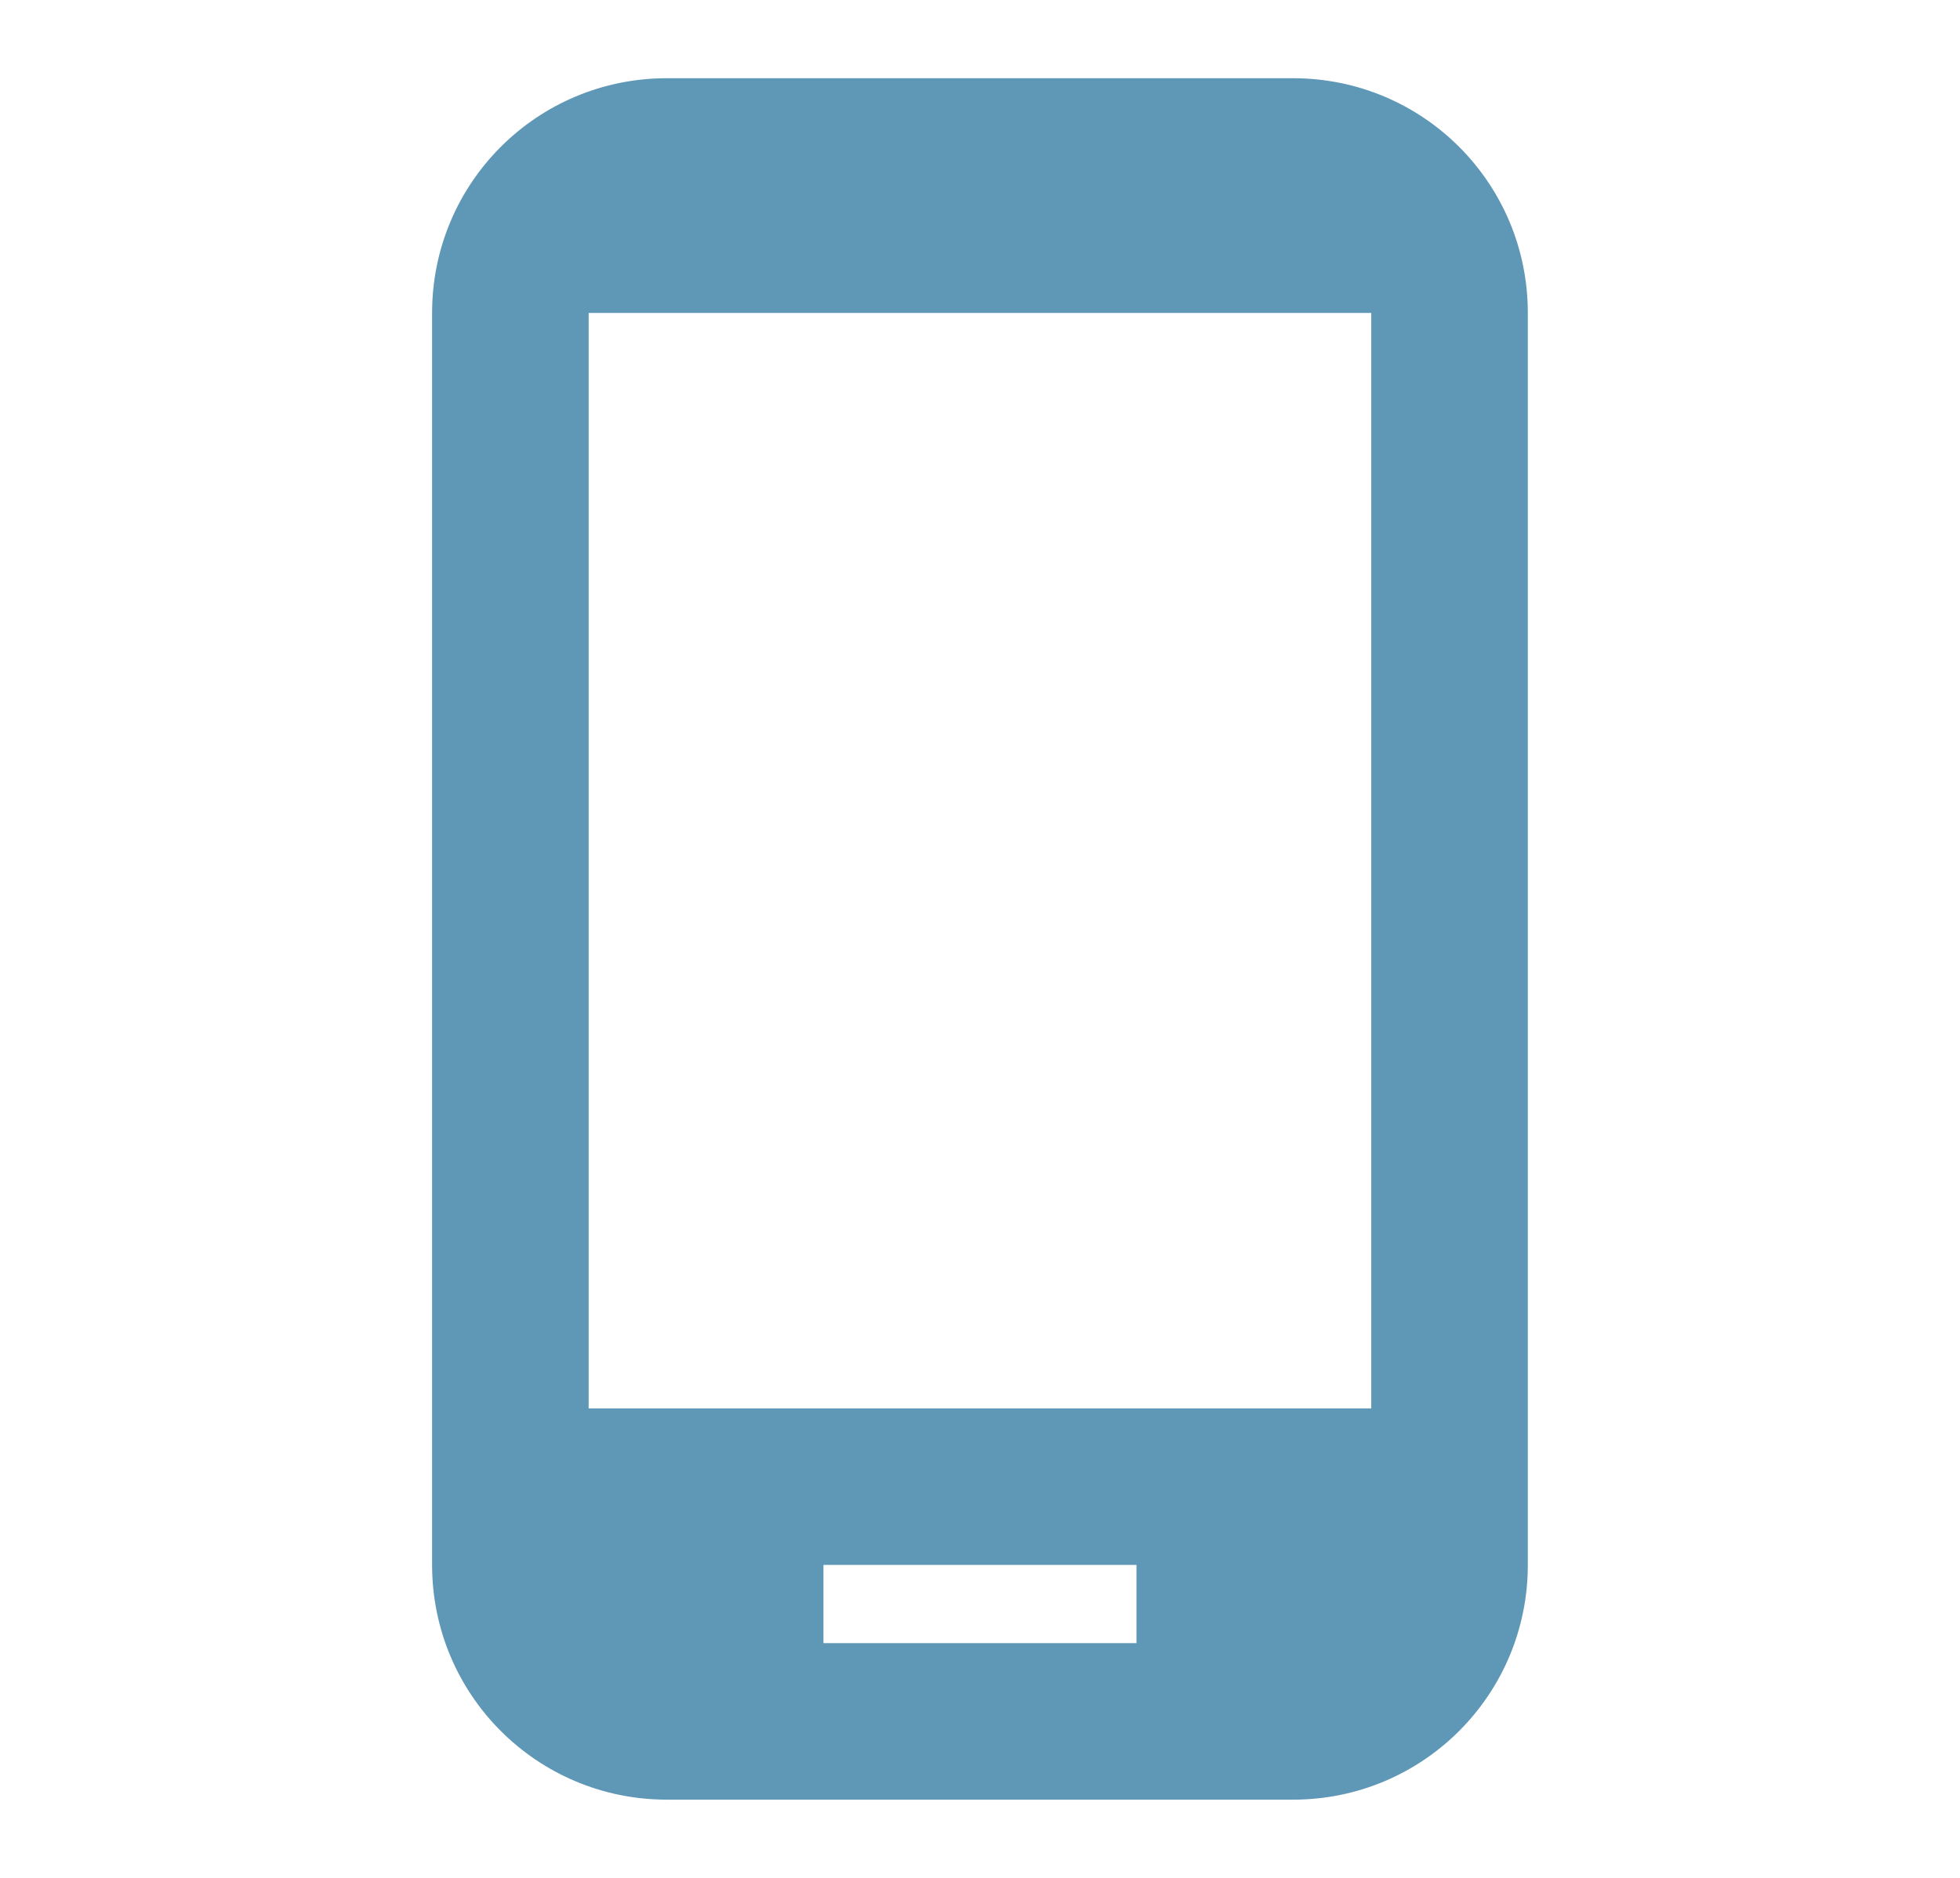
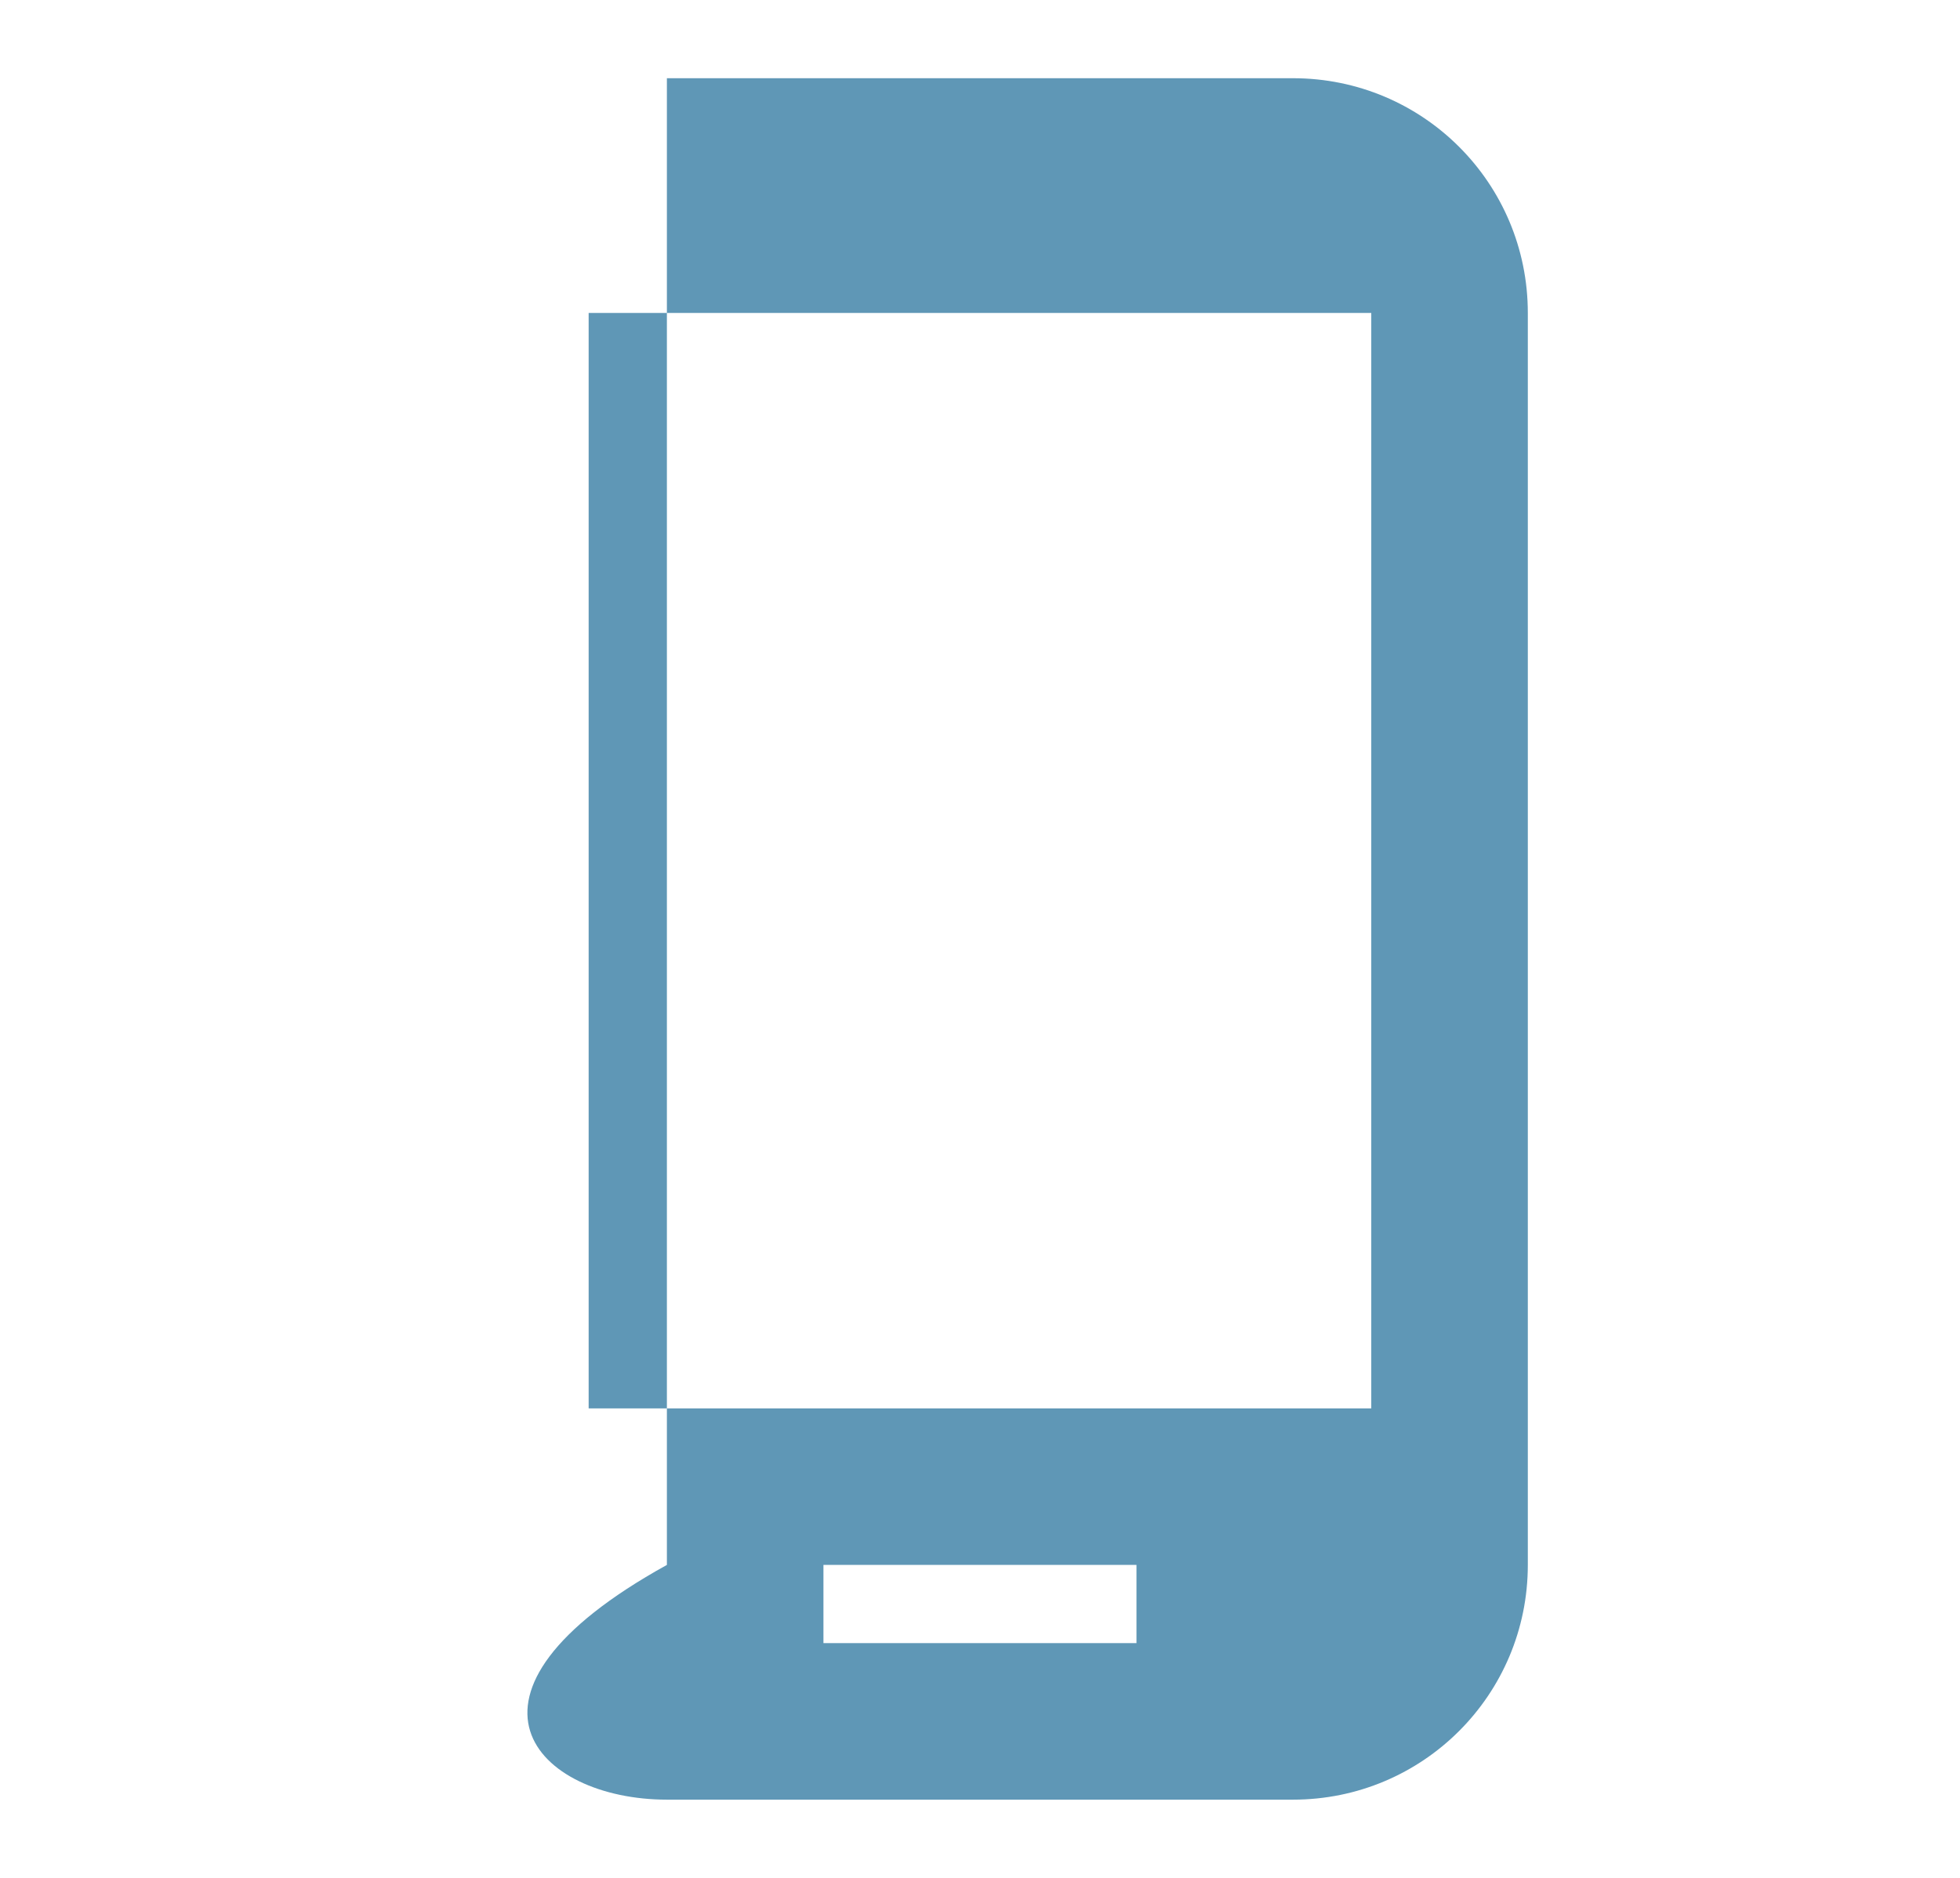
<svg xmlns="http://www.w3.org/2000/svg" width="24" height="23" viewBox="0 0 24 23" fill="none">
-   <path d="M15.833 0.958H8.166C6.575 0.958 5.291 2.242 5.291 3.833V19.167C5.291 20.757 6.575 22.042 8.166 22.042H15.833C17.424 22.042 18.708 20.757 18.708 19.167V3.833C18.708 2.242 17.424 0.958 15.833 0.958ZM16.791 17.25H7.208V3.833H16.791V17.25ZM13.916 20.125H10.083V19.167H13.916V20.125Z" fill="#5F97B6" />
+   <path d="M15.833 0.958H8.166V19.167C5.291 20.757 6.575 22.042 8.166 22.042H15.833C17.424 22.042 18.708 20.757 18.708 19.167V3.833C18.708 2.242 17.424 0.958 15.833 0.958ZM16.791 17.25H7.208V3.833H16.791V17.25ZM13.916 20.125H10.083V19.167H13.916V20.125Z" fill="#5F97B6" />
</svg>